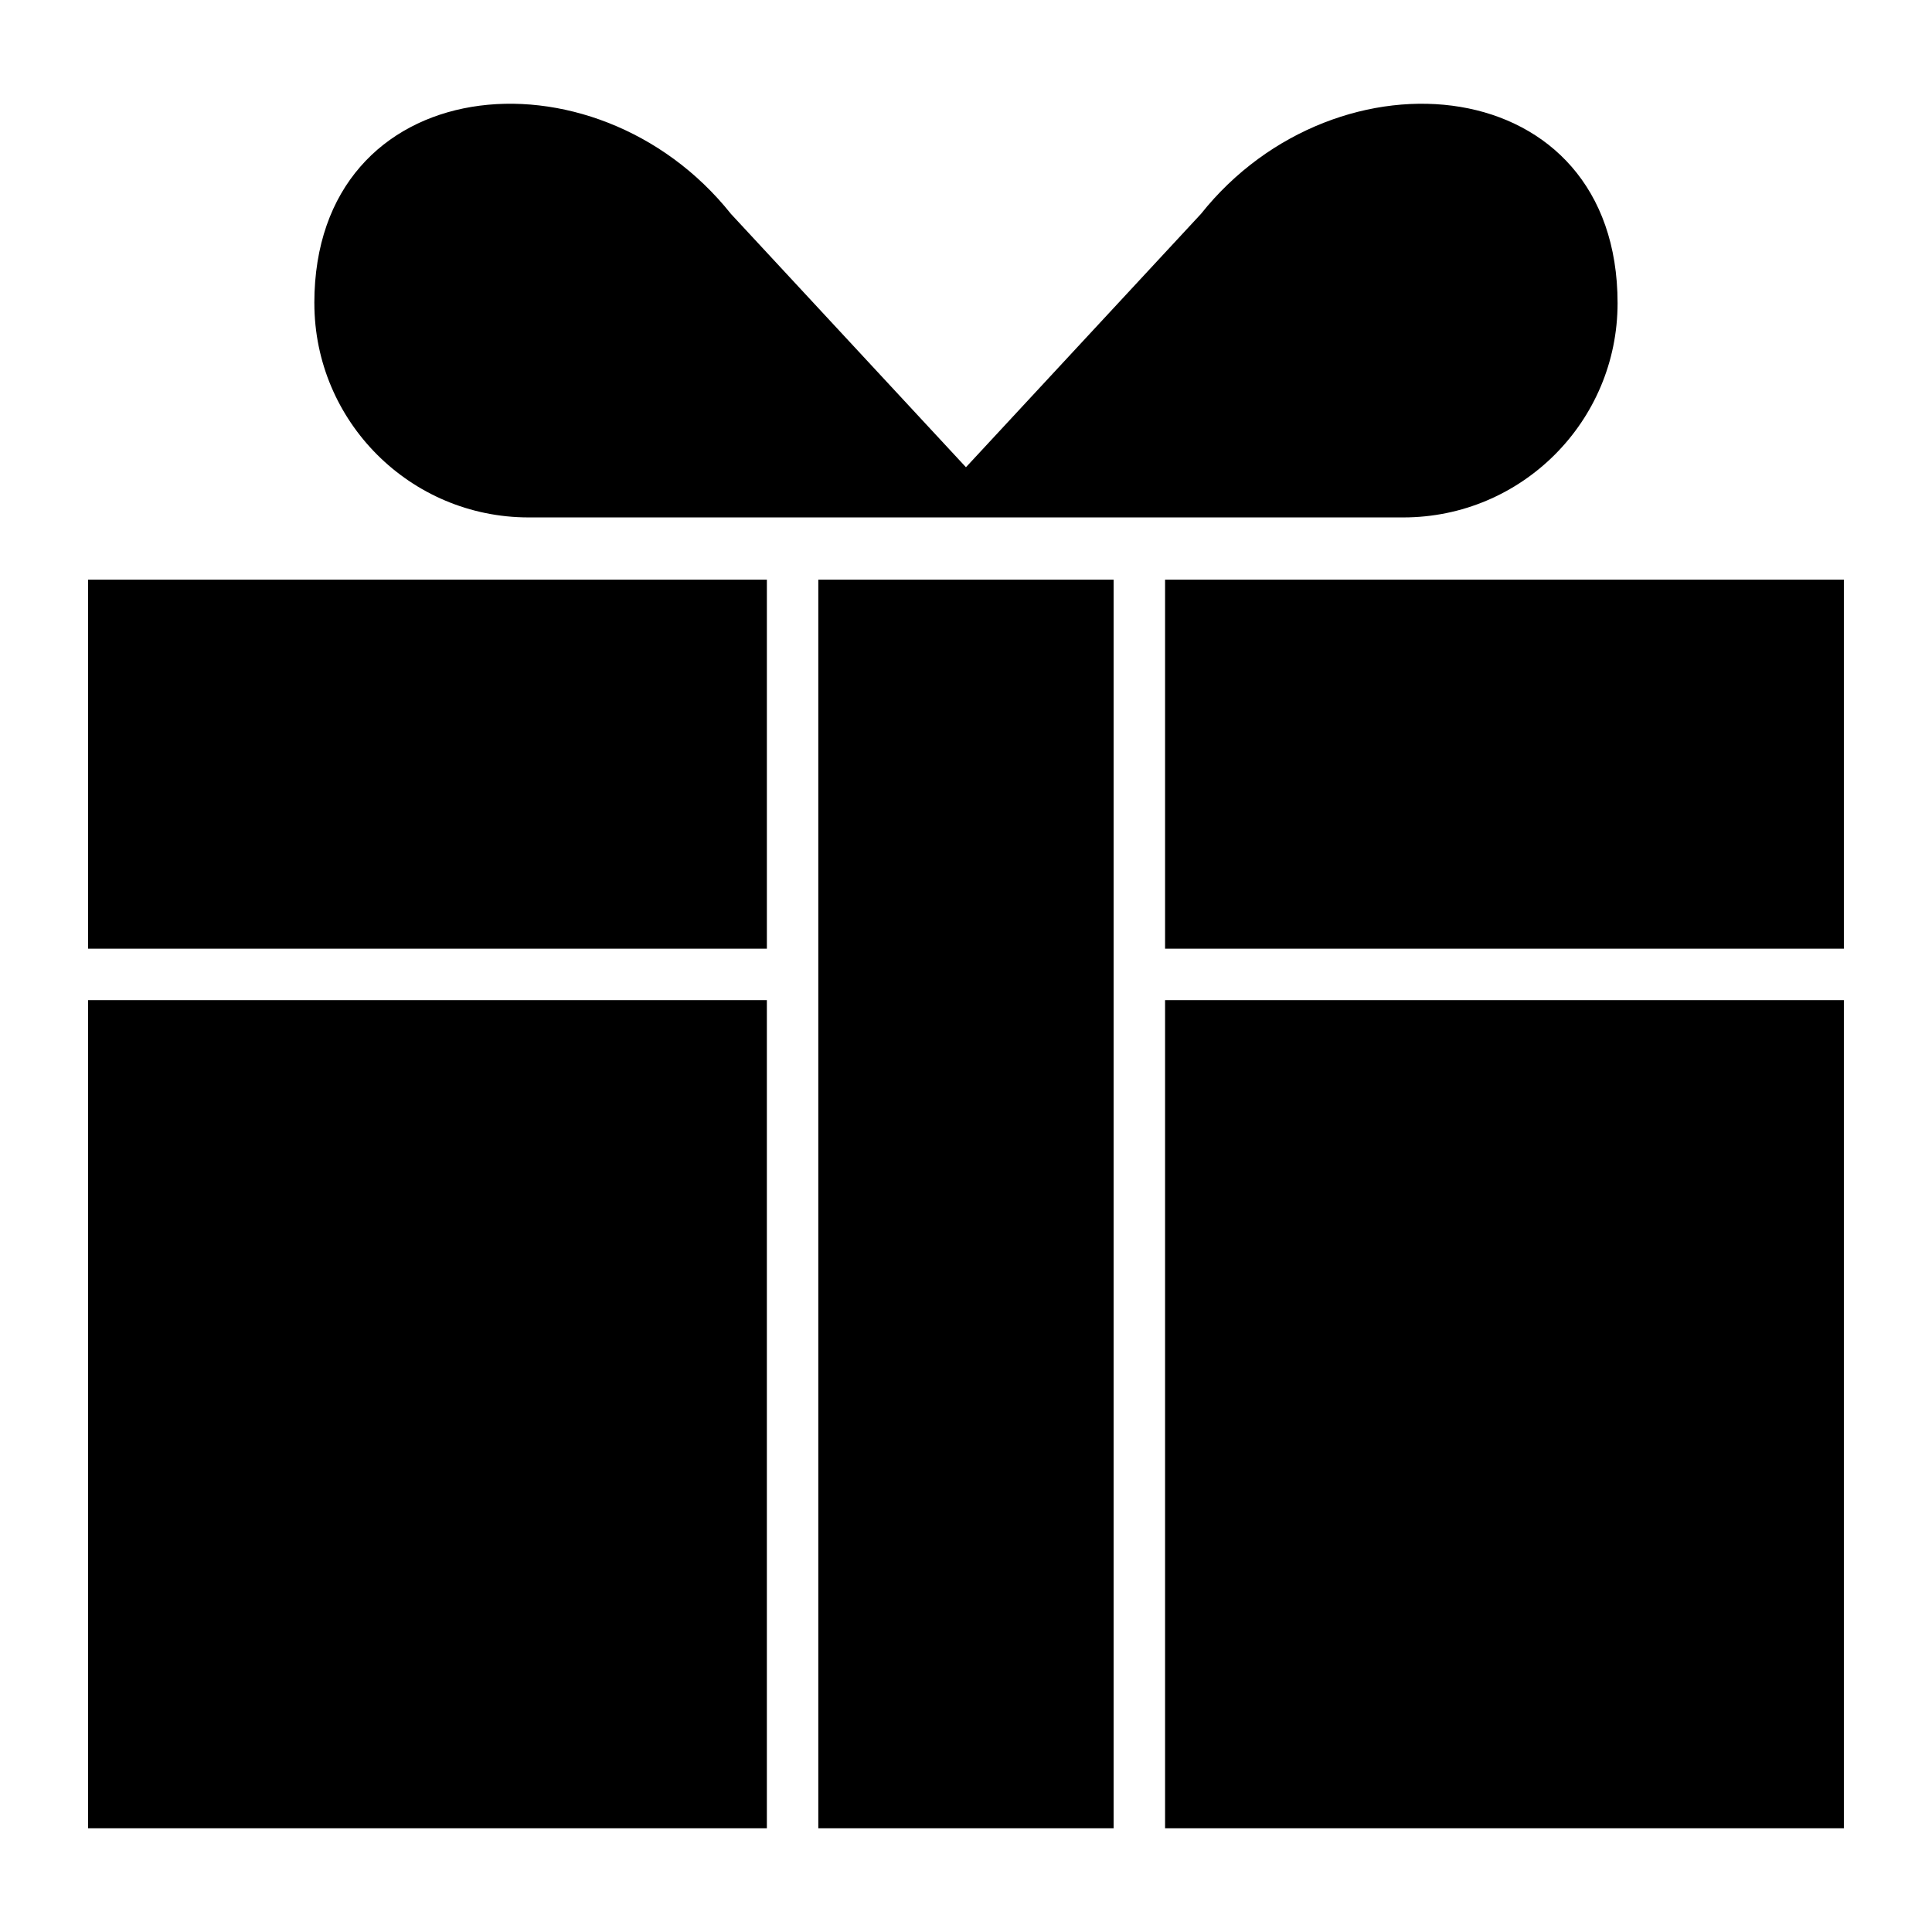
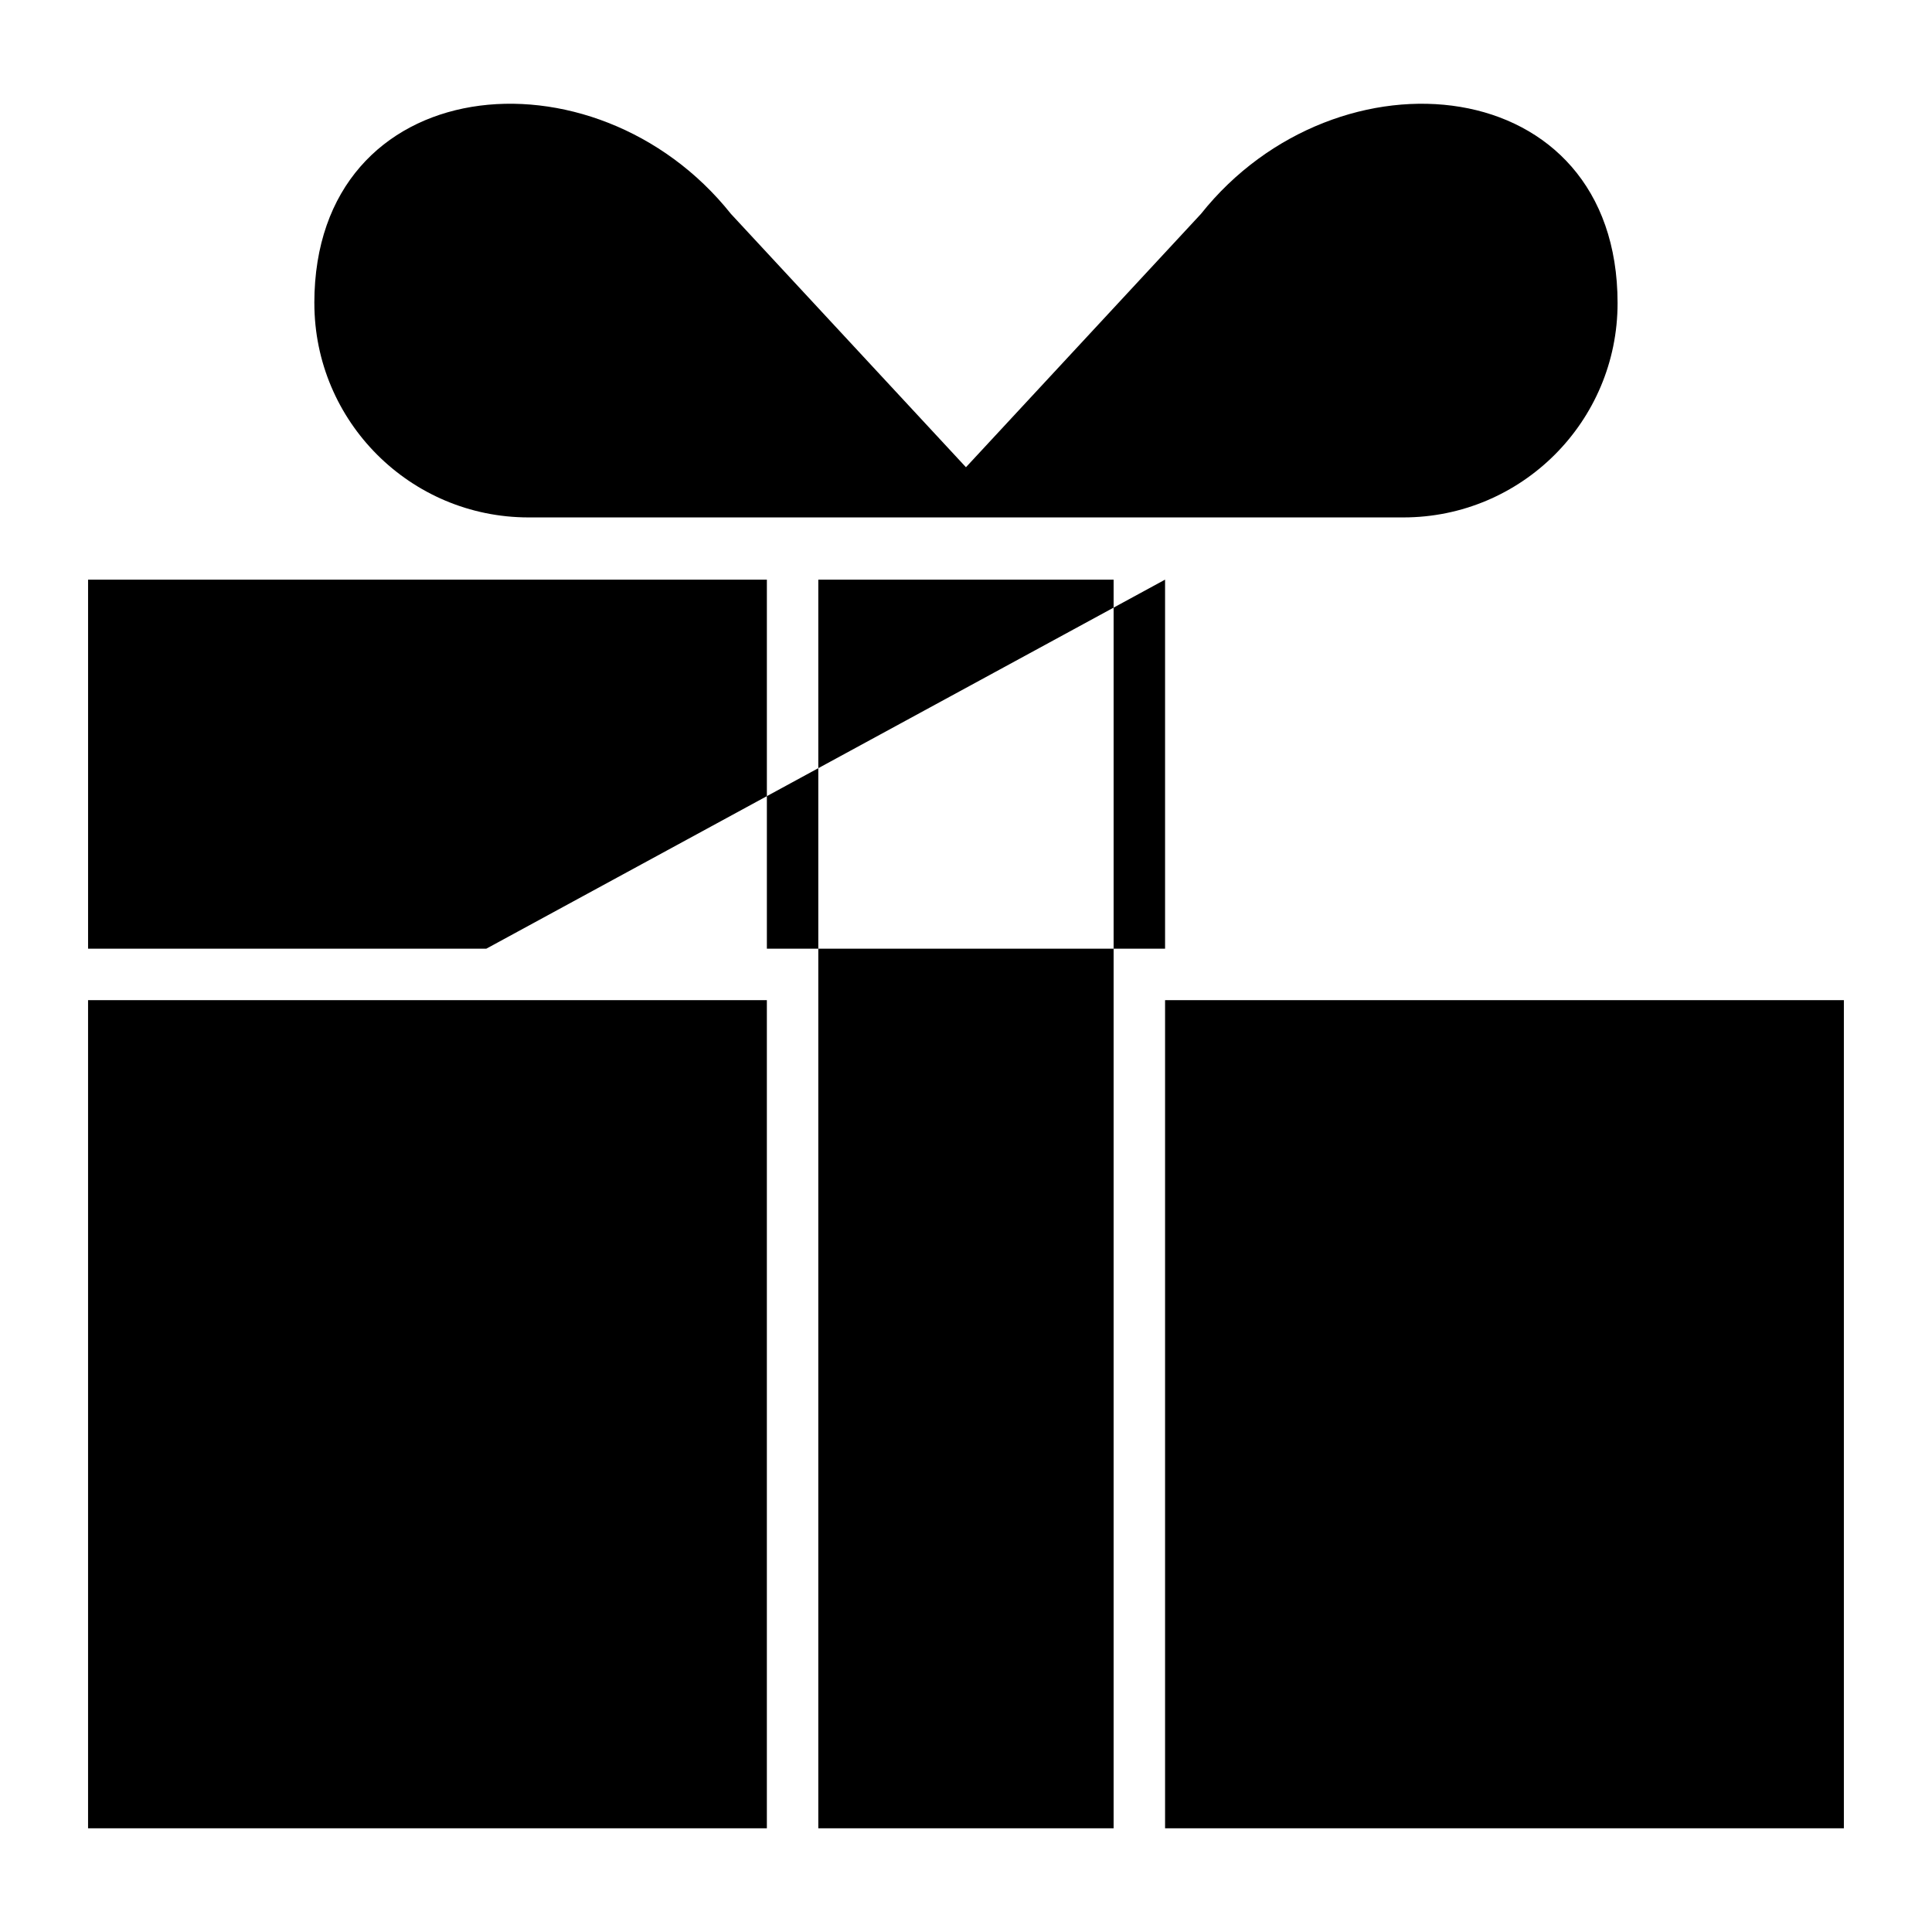
<svg xmlns="http://www.w3.org/2000/svg" fill="#000000" width="800px" height="800px" version="1.1" viewBox="144 144 512 512">
-   <path d="m167.34 297.61h179.89v97.809h-179.89zm59.969-73.273c0 31.359 25.422 56.785 56.781 56.785h231.8c31.359 0 56.785-25.426 56.785-56.785 0-61.789-74.285-69.016-110.41-23.648l-62.277 67.133-62.277-67.133c-36.125-45.367-110.41-38.145-110.41 23.648zm133.55 73.273h78.262v330.9h-78.262zm-13.633 111.44v219.46h-179.89v-219.46zm105.53-111.44h179.89v97.809h-179.89zm179.89 111.44v219.46h-179.89v-219.46z" fill-rule="evenodd" />
+   <path d="m167.34 297.61h179.89v97.809h-179.89zm59.969-73.273c0 31.359 25.422 56.785 56.781 56.785h231.8c31.359 0 56.785-25.426 56.785-56.785 0-61.789-74.285-69.016-110.41-23.648l-62.277 67.133-62.277-67.133c-36.125-45.367-110.41-38.145-110.41 23.648zm133.55 73.273h78.262v330.9h-78.262zm-13.633 111.44v219.46h-179.89v-219.46zm105.53-111.44v97.809h-179.89zm179.89 111.44v219.46h-179.89v-219.46z" fill-rule="evenodd" />
</svg>